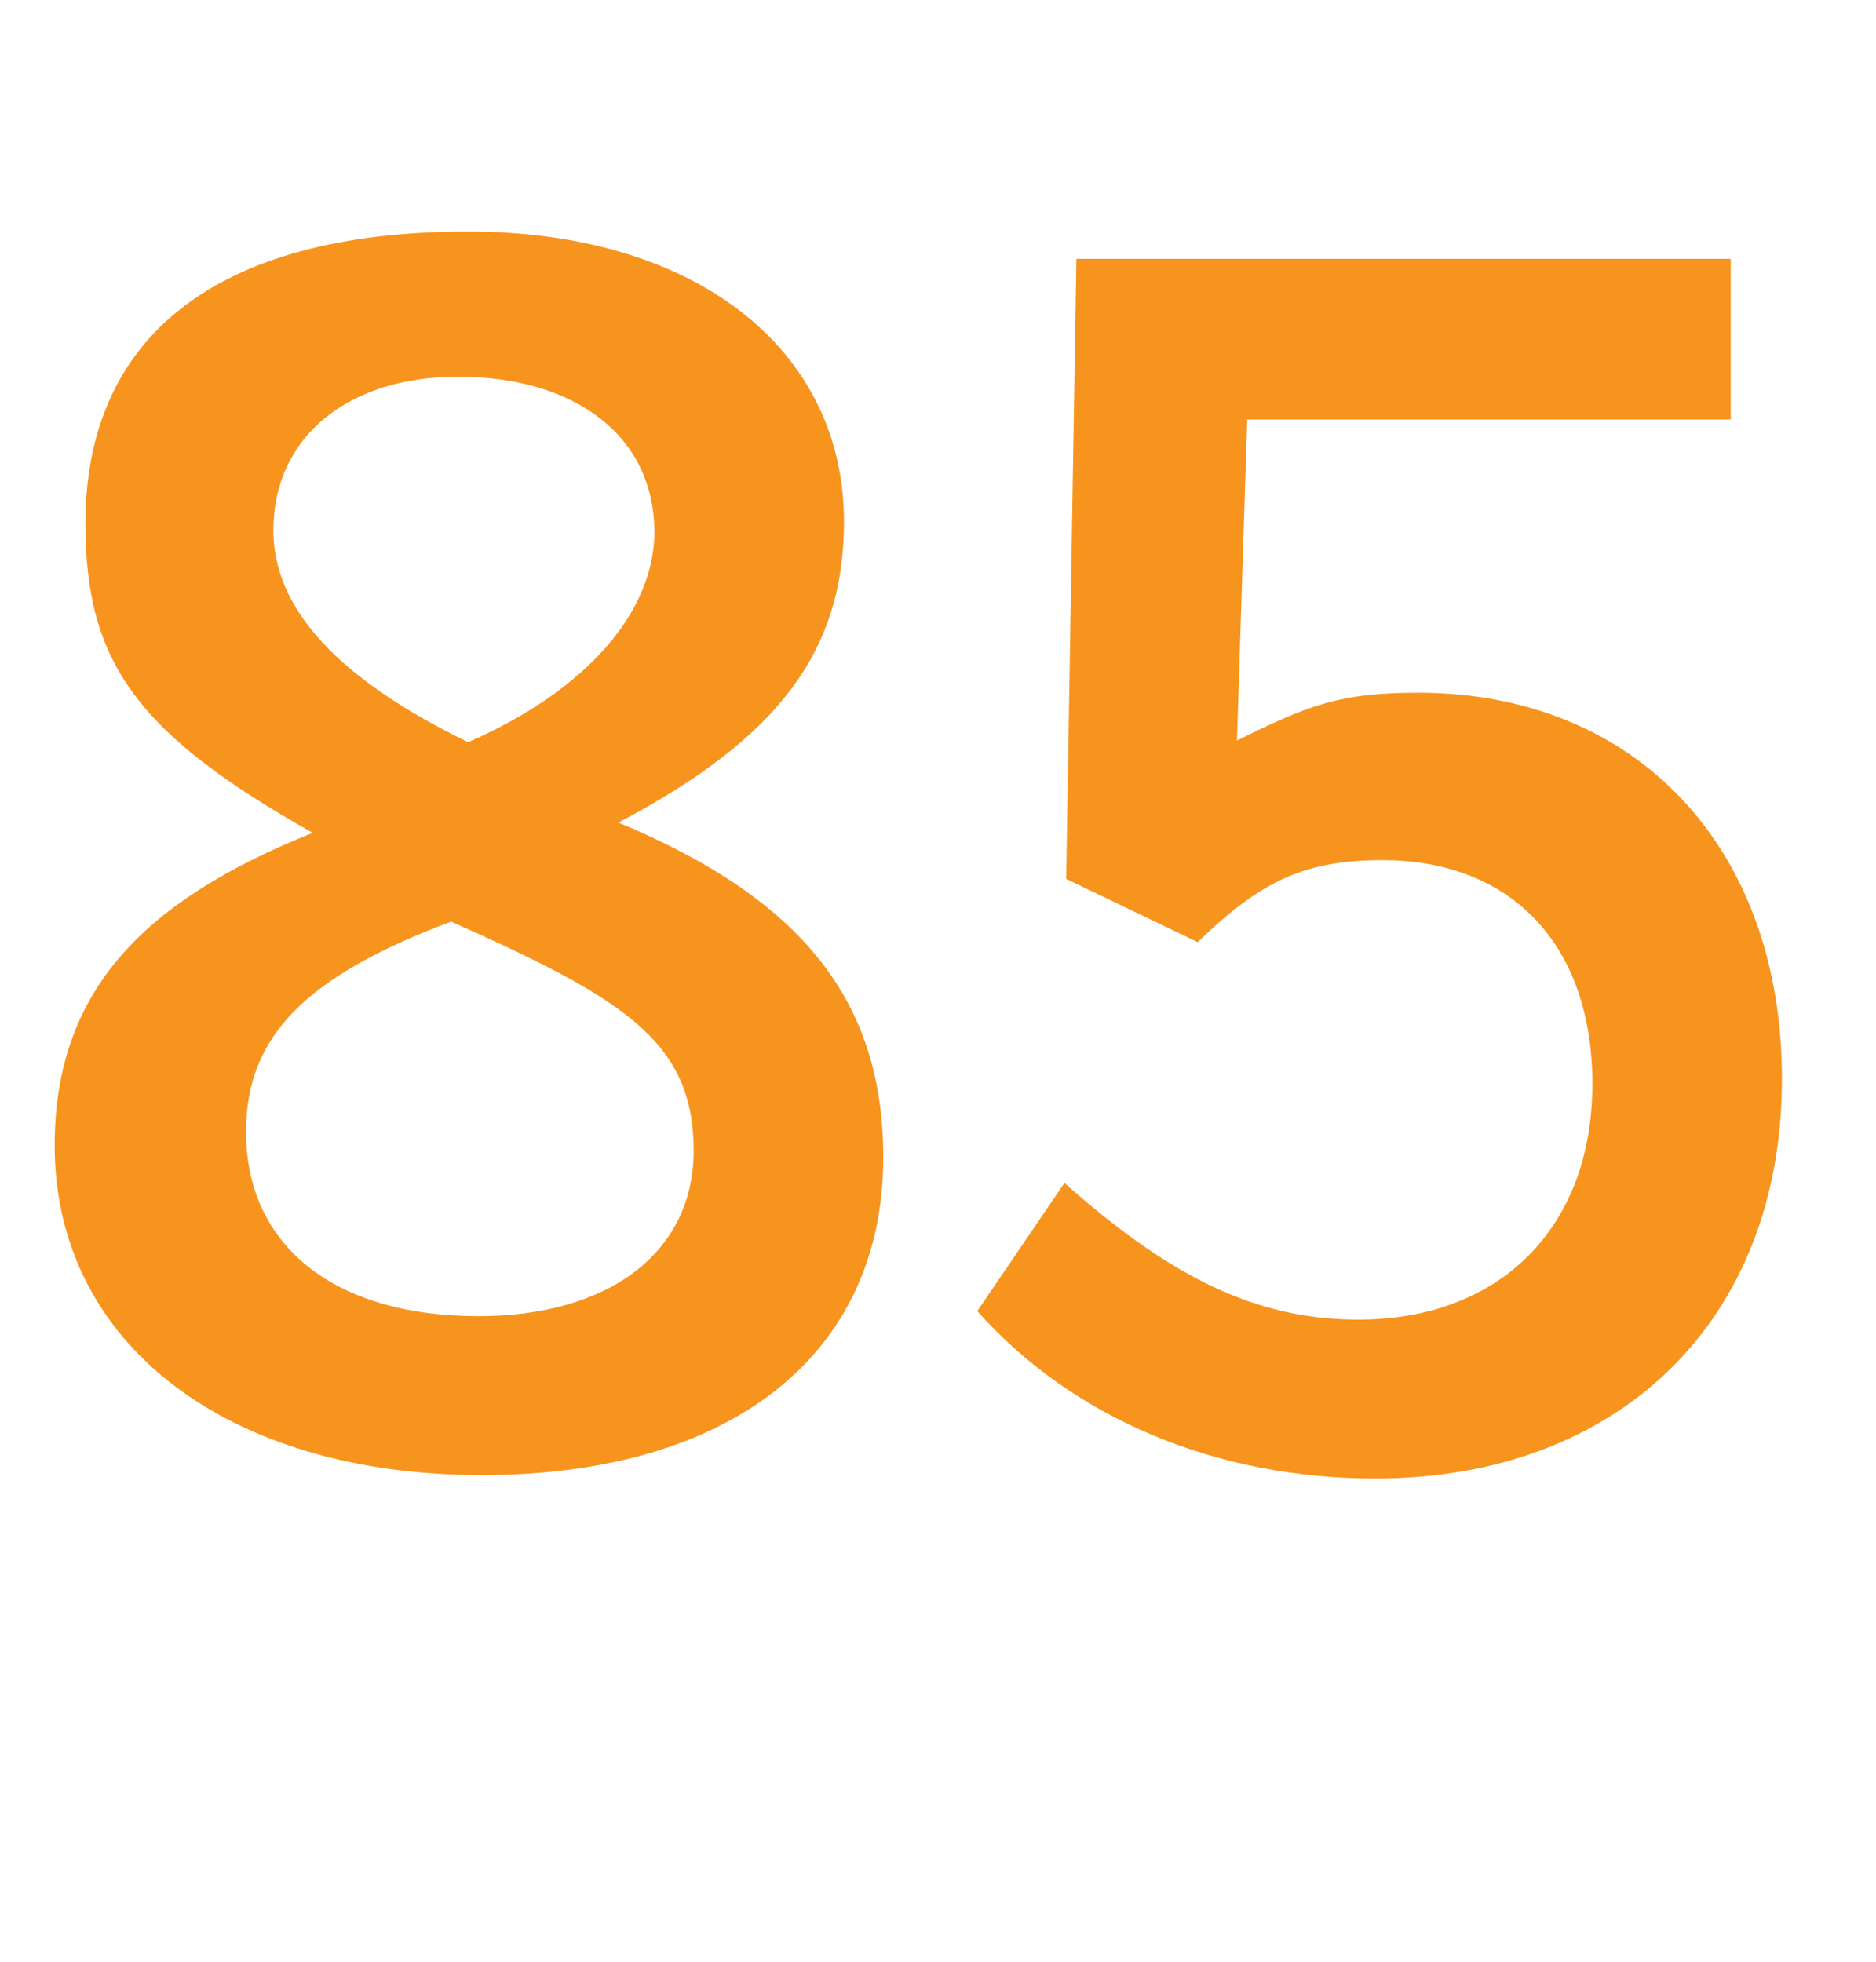
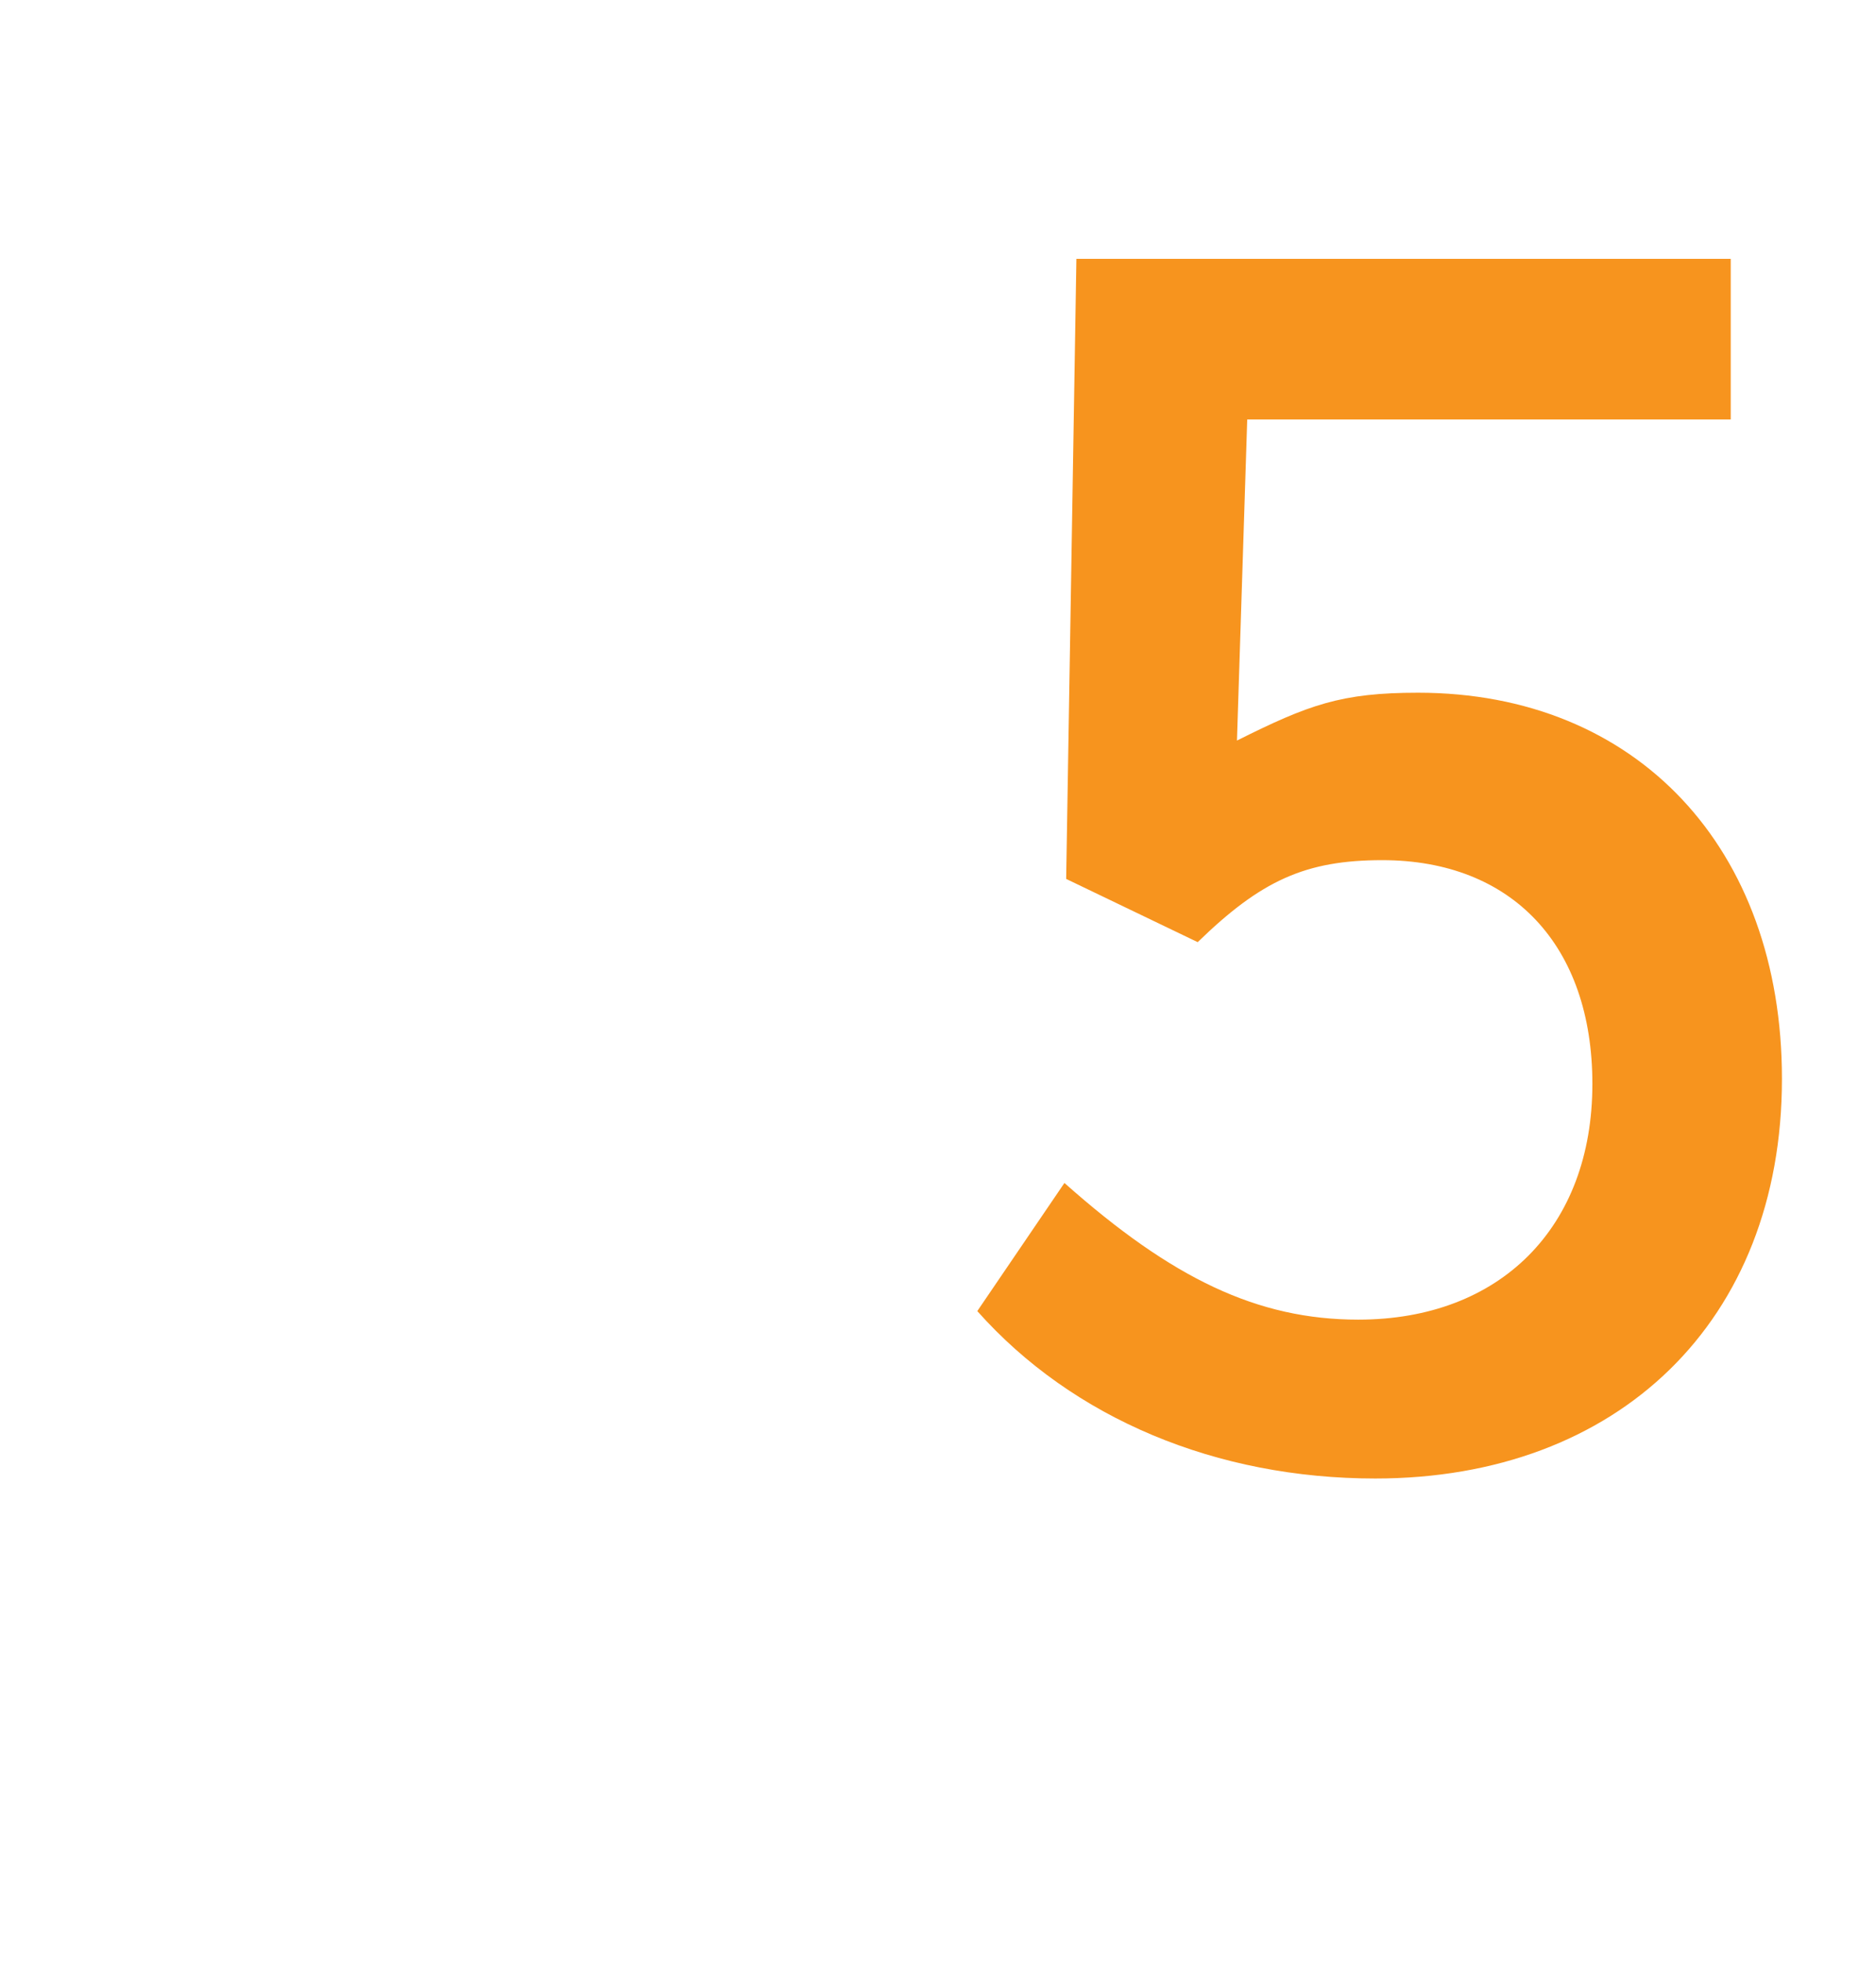
<svg xmlns="http://www.w3.org/2000/svg" version="1.1" id="Layer_1" x="0px" y="0px" width="65.88px" height="68.908px" viewBox="0 0 65.88 68.908" enable-background="new 0 0 65.88 68.908" xml:space="preserve">
  <g>
-     <path fill="#F7941E" d="M16.919,51.809c-8.939,0-14.999-4.62-14.999-11.579c0-5.521,3.24-8.64,9.06-10.979   C4.8,25.77,3,23.25,3,18.39C3,11.91,7.5,8.131,16.439,8.131c7.92,0,13.199,4.079,13.199,10.199c0,4.56-2.34,7.62-7.92,10.56   c6.48,2.7,9.3,6.3,9.3,11.76C31.019,47.609,25.619,51.809,16.919,51.809z M15.84,32.369c-5.101,1.92-7.2,4.021-7.2,7.38   c0,4.021,3.12,6.479,8.159,6.479c4.561,0,7.561-2.22,7.561-5.819C24.359,36.569,21.899,35.069,15.84,32.369z M16.079,13.23   c-3.84,0-6.479,2.1-6.479,5.399c0,2.76,2.28,5.22,6.84,7.439c4.38-1.92,6.54-4.739,6.54-7.379   C22.979,15.33,20.219,13.23,16.079,13.23z" />
    <path fill="#F7941E" d="M48.299,51.929c-5.58,0-10.619-2.1-13.979-5.88l3.06-4.5c3.78,3.36,6.78,4.8,10.32,4.8   c4.979,0,8.22-3.239,8.22-8.279c0-4.86-2.82-7.859-7.38-7.859c-2.7,0-4.26,0.72-6.48,2.88l-4.619-2.221l0.359-21.778h22.979v5.64   H43.799L43.439,26.01c2.52-1.26,3.659-1.68,6.359-1.68c7.68,0,12.779,5.46,12.779,13.56C62.578,46.409,56.818,51.929,48.299,51.929   z" />
  </g>
</svg>